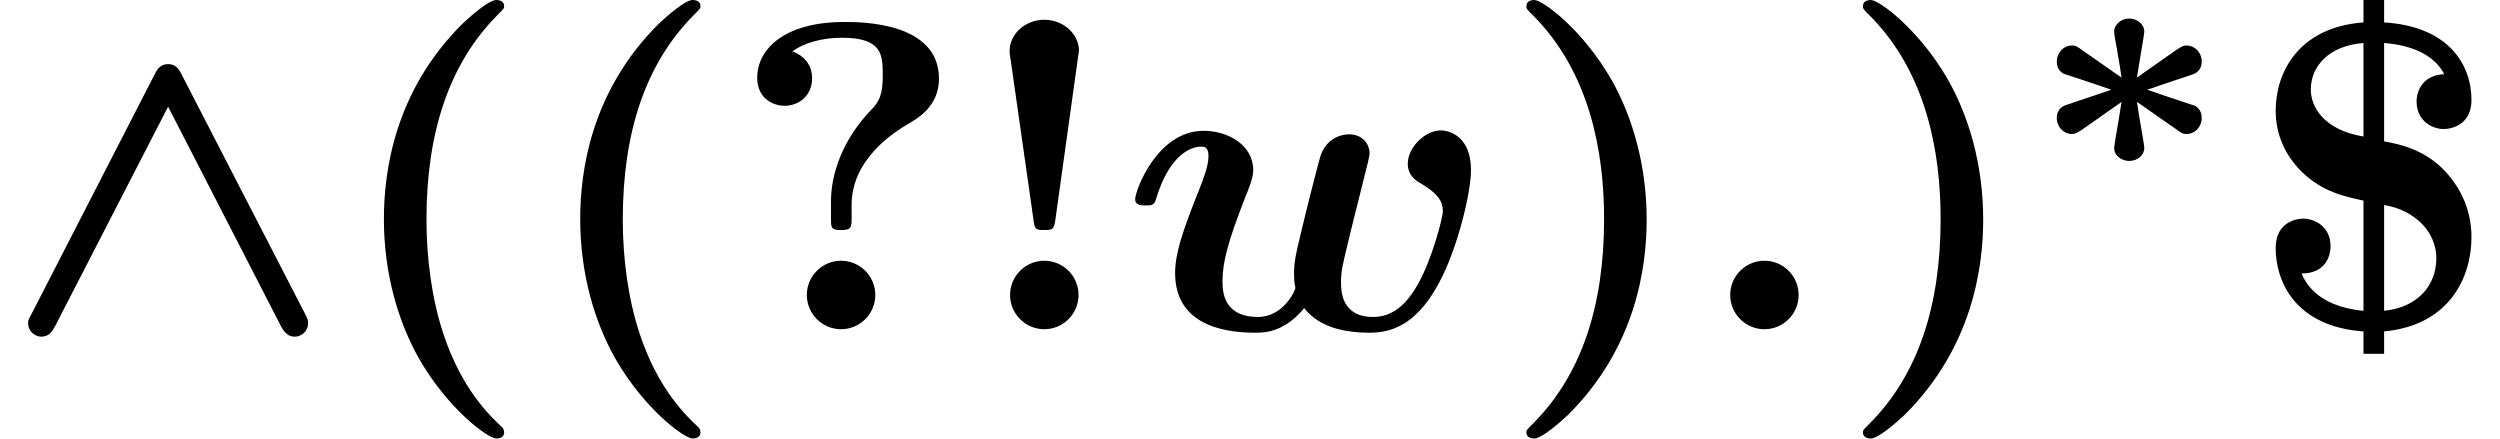
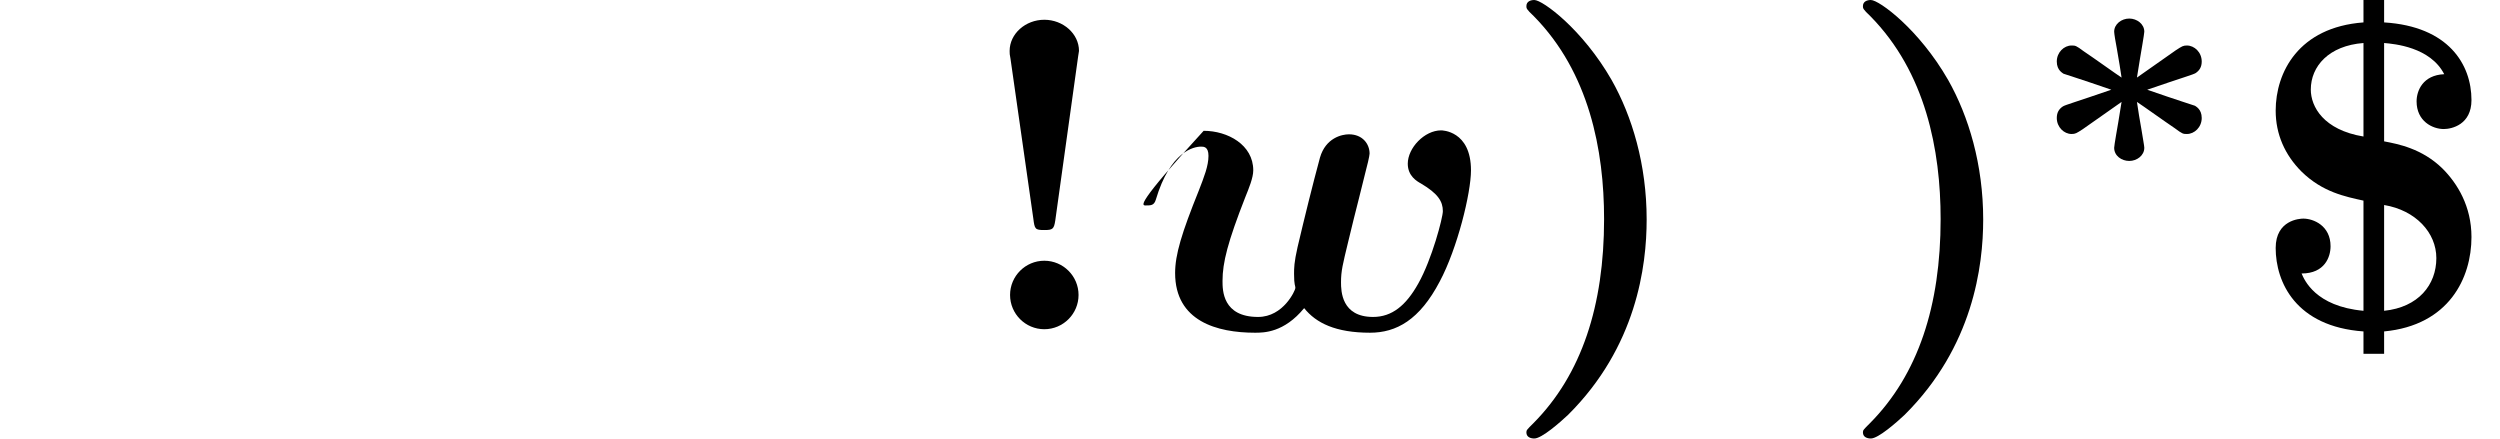
<svg xmlns="http://www.w3.org/2000/svg" xmlns:xlink="http://www.w3.org/1999/xlink" version="1.1" width="62.132pt" height="10.909pt" viewBox="70.735 60.56 62.132 10.909">
  <defs>
    <path id="g0-3" d="M2.63-2.295L2.71-2.79C2.726-2.885 2.813-3.387 2.813-3.435C2.813-3.626 2.63-3.762 2.439-3.762S2.064-3.626 2.064-3.435C2.064-3.387 2.104-3.148 2.128-3.029C2.176-2.758 2.232-2.415 2.248-2.295C2.112-2.383 1.546-2.79 1.307-2.949C1.116-3.092 1.1-3.092 1.004-3.092C.821-3.092 .638-2.925 .638-2.694C.638-2.471 .789-2.407 .805-2.391C.893-2.359 1.211-2.264 1.993-1.993C1.092-1.682 .853-1.618 .789-1.578C.693-1.514 .638-1.427 .638-1.291C.638-1.06 .821-.893 1.004-.893C1.1-.893 1.124-.909 1.283-1.012L2.248-1.69L2.168-1.196C2.152-1.1 2.064-.606 2.064-.55C2.064-.351 2.248-.223 2.439-.223S2.813-.359 2.813-.55C2.813-.598 2.774-.797 2.742-1.004C2.702-1.235 2.662-1.459 2.63-1.69C2.766-1.602 3.332-1.196 3.571-1.036C3.762-.893 3.778-.893 3.873-.893C4.057-.893 4.24-1.06 4.24-1.291C4.24-1.514 4.089-1.578 4.073-1.594C3.985-1.626 3.666-1.722 2.885-1.993C3.786-2.303 4.025-2.367 4.089-2.407C4.184-2.471 4.24-2.558 4.24-2.694C4.24-2.925 4.057-3.092 3.873-3.092C3.778-3.092 3.754-3.076 3.595-2.973L2.63-2.295Z" />
-     <path id="g2-58" d="M2.585-.851C2.585-1.32 2.204-1.702 1.735-1.702S.884-1.32 .884-.851S1.265 0 1.735 0S2.585-.382 2.585-.851Z" />
-     <path id="g2-119" d="M6.065-3.873C6.109-4.036 6.175-4.309 6.175-4.364C6.175-4.604 6-4.844 5.662-4.844C5.487-4.844 5.084-4.756 4.942-4.265C4.756-3.578 4.56-2.782 4.385-2.04C4.298-1.658 4.298-1.516 4.298-1.375C4.298-1.08 4.331-1.091 4.331-1.025C4.331-.971 4.036-.305 3.404-.305C2.52-.305 2.52-.971 2.52-1.2C2.52-1.658 2.651-2.171 3.087-3.284C3.175-3.502 3.284-3.764 3.284-3.949C3.284-4.582 2.651-4.931 2.051-4.931C.895-4.931 .349-3.447 .349-3.229C.349-3.076 .513-3.076 .611-3.076C.742-3.076 .818-3.076 .862-3.218C1.222-4.429 1.811-4.538 1.985-4.538C2.051-4.538 2.171-4.538 2.171-4.309C2.171-4.058 2.062-3.785 1.931-3.447C1.505-2.389 1.342-1.855 1.342-1.396C1.342-.196 2.389 .087 3.327 .087C3.545 .087 4.047 .087 4.549-.524C4.844-.153 5.335 .087 6.185 .087C6.84 .087 7.418-.229 7.92-1.189C8.356-2.007 8.695-3.382 8.695-3.949C8.695-4.942 7.964-4.942 7.953-4.942C7.538-4.942 7.124-4.505 7.124-4.113C7.124-3.807 7.353-3.676 7.451-3.622C7.876-3.371 7.996-3.175 7.996-2.935C7.996-2.771 7.724-1.735 7.385-1.135C7.08-.589 6.731-.305 6.262-.305C5.476-.305 5.465-.949 5.465-1.167C5.465-1.451 5.509-1.615 5.64-2.16C5.716-2.476 5.847-3.011 5.913-3.262L6.065-3.873Z" />
-     <path id="g1-94" d="M4.178-5.531L6.971-.098C7.08 .12 7.189 .185 7.331 .185C7.484 .185 7.658 .055 7.658-.153C7.658-.175 7.658-.24 7.593-.36L4.516-6.327C4.462-6.436 4.385-6.589 4.178-6.589S3.895-6.436 3.84-6.327L.785-.382C.698-.229 .698-.207 .698-.153C.698 .055 .873 .185 1.025 .185C1.233 .185 1.309 .033 1.375-.087L4.178-5.531Z" />
+     <path id="g2-119" d="M6.065-3.873C6.109-4.036 6.175-4.309 6.175-4.364C6.175-4.604 6-4.844 5.662-4.844C5.487-4.844 5.084-4.756 4.942-4.265C4.756-3.578 4.56-2.782 4.385-2.04C4.298-1.658 4.298-1.516 4.298-1.375C4.298-1.08 4.331-1.091 4.331-1.025C4.331-.971 4.036-.305 3.404-.305C2.52-.305 2.52-.971 2.52-1.2C2.52-1.658 2.651-2.171 3.087-3.284C3.175-3.502 3.284-3.764 3.284-3.949C3.284-4.582 2.651-4.931 2.051-4.931C.349-3.076 .513-3.076 .611-3.076C.742-3.076 .818-3.076 .862-3.218C1.222-4.429 1.811-4.538 1.985-4.538C2.051-4.538 2.171-4.538 2.171-4.309C2.171-4.058 2.062-3.785 1.931-3.447C1.505-2.389 1.342-1.855 1.342-1.396C1.342-.196 2.389 .087 3.327 .087C3.545 .087 4.047 .087 4.549-.524C4.844-.153 5.335 .087 6.185 .087C6.84 .087 7.418-.229 7.92-1.189C8.356-2.007 8.695-3.382 8.695-3.949C8.695-4.942 7.964-4.942 7.953-4.942C7.538-4.942 7.124-4.505 7.124-4.113C7.124-3.807 7.353-3.676 7.451-3.622C7.876-3.371 7.996-3.175 7.996-2.935C7.996-2.771 7.724-1.735 7.385-1.135C7.08-.589 6.731-.305 6.262-.305C5.476-.305 5.465-.949 5.465-1.167C5.465-1.451 5.509-1.615 5.64-2.16C5.716-2.476 5.847-3.011 5.913-3.262L6.065-3.873Z" />
    <path id="g3-33" d="M2.182-2.705L2.749-6.775C2.749-6.796 2.771-6.895 2.771-6.916C2.771-7.342 2.378-7.691 1.909-7.691S1.047-7.342 1.047-6.916C1.047-6.851 1.047-6.829 1.069-6.72L1.636-2.749C1.669-2.487 1.68-2.465 1.909-2.465C2.116-2.465 2.149-2.487 2.182-2.705ZM2.76-.851C2.76-1.32 2.378-1.702 1.909-1.702S1.058-1.32 1.058-.851S1.44 0 1.909 0S2.76-.382 2.76-.851Z" />
    <path id="g3-36" d="M2.88-4.789C1.887-4.953 1.571-5.531 1.571-5.956C1.571-6.535 2.018-7.047 2.88-7.113V-4.789ZM3.393-4.669V-7.113C3.644-7.091 4.538-7.015 4.887-6.338C4.353-6.316 4.2-5.924 4.2-5.662C4.2-5.171 4.593-4.975 4.876-4.975C5.073-4.975 5.564-5.084 5.564-5.695C5.564-6.578 4.996-7.527 3.393-7.625V-8.182H2.88V-7.625C1.265-7.505 .698-6.382 .698-5.433C.698-4.844 .927-4.331 1.342-3.916C1.865-3.404 2.433-3.295 2.88-3.196V-.458C1.68-.567 1.407-1.233 1.342-1.385C1.92-1.385 2.062-1.8 2.062-2.062C2.062-2.575 1.636-2.749 1.385-2.749C1.298-2.749 .698-2.716 .698-2.018C.698-1.167 1.2-.065 2.88 .055V.611H3.393V.055C5.007-.098 5.564-1.276 5.564-2.291C5.564-3.055 5.215-3.622 4.844-3.993C4.331-4.495 3.731-4.604 3.393-4.669ZM3.393-.458V-3.087C4.178-2.956 4.691-2.4 4.691-1.767C4.691-1.102 4.244-.545 3.393-.458Z" />
-     <path id="g3-40" d="M4.135 2.455C3.818 2.16 3.109 1.495 2.651 .098C2.367-.764 2.236-1.767 2.236-2.727C2.236-4.876 2.793-6.589 3.993-7.8C4.156-7.964 4.167-7.975 4.167-8.029C4.167-8.149 4.058-8.182 3.971-8.182C3.785-8.182 3.327-7.778 3.131-7.593C1.429-5.902 1.178-3.895 1.178-2.738C1.178-1.375 1.538-.175 2.051 .731C2.771 1.985 3.764 2.716 3.971 2.716C4.058 2.716 4.167 2.684 4.167 2.564C4.167 2.509 4.135 2.465 4.135 2.455Z" />
    <path id="g3-41" d="M3.687-2.727C3.687-4.091 3.327-5.291 2.815-6.196C2.095-7.451 1.102-8.182 .895-8.182C.807-8.182 .698-8.149 .698-8.029C.698-7.975 .698-7.953 .884-7.778C2.258-6.382 2.629-4.451 2.629-2.738C2.629-.589 2.073 1.124 .873 2.335C.709 2.498 .698 2.509 .698 2.564C.698 2.684 .807 2.716 .895 2.716C1.08 2.716 1.538 2.313 1.735 2.127C3.436 .436 3.687-1.571 3.687-2.727Z" />
-     <path id="g3-63" d="M3.044-3.087C3.044-4.211 4.058-4.876 4.473-5.116C4.691-5.247 5.215-5.542 5.215-6.229C5.215-7.636 3.273-7.636 2.869-7.636C1.353-7.636 .698-6.949 .698-6.251C.698-5.727 1.102-5.553 1.375-5.553C1.724-5.553 2.062-5.793 2.062-6.24C2.062-6.753 1.593-6.895 1.571-6.905C1.855-7.113 2.302-7.244 2.804-7.244C3.807-7.244 3.818-6.818 3.818-6.305C3.818-5.825 3.731-5.651 3.513-5.433C2.836-4.724 2.531-3.884 2.531-3.175V-2.76C2.531-2.52 2.531-2.465 2.782-2.465C3.044-2.465 3.044-2.531 3.044-2.793V-3.087ZM3.633-.851C3.633-1.32 3.251-1.702 2.782-1.702S1.931-1.32 1.931-.851S2.313 0 2.782 0S3.633-.382 3.633-.851Z" />
  </defs>
  <g id="page1">
    <use x="70.735" y="68.742" xlink:href="#g1-94" />
    <use x="79.098" y="68.742" xlink:href="#g3-40" />
    <use x="83.977" y="68.742" xlink:href="#g3-40" />
    <use x="88.856" y="68.742" xlink:href="#g3-63" />
    <use x="94.78" y="68.742" xlink:href="#g3-33" />
    <use x="98.598" y="68.742" xlink:href="#g2-119" />
    <use x="107.972" y="68.742" xlink:href="#g3-41" />
    <use x="112.851" y="68.742" xlink:href="#g2-58" />
    <use x="116.336" y="68.742" xlink:href="#g3-41" />
    <use x="121.214" y="64.783" xlink:href="#g0-3" />
    <use x="126.594" y="68.742" xlink:href="#g3-36" />
  </g>
</svg>